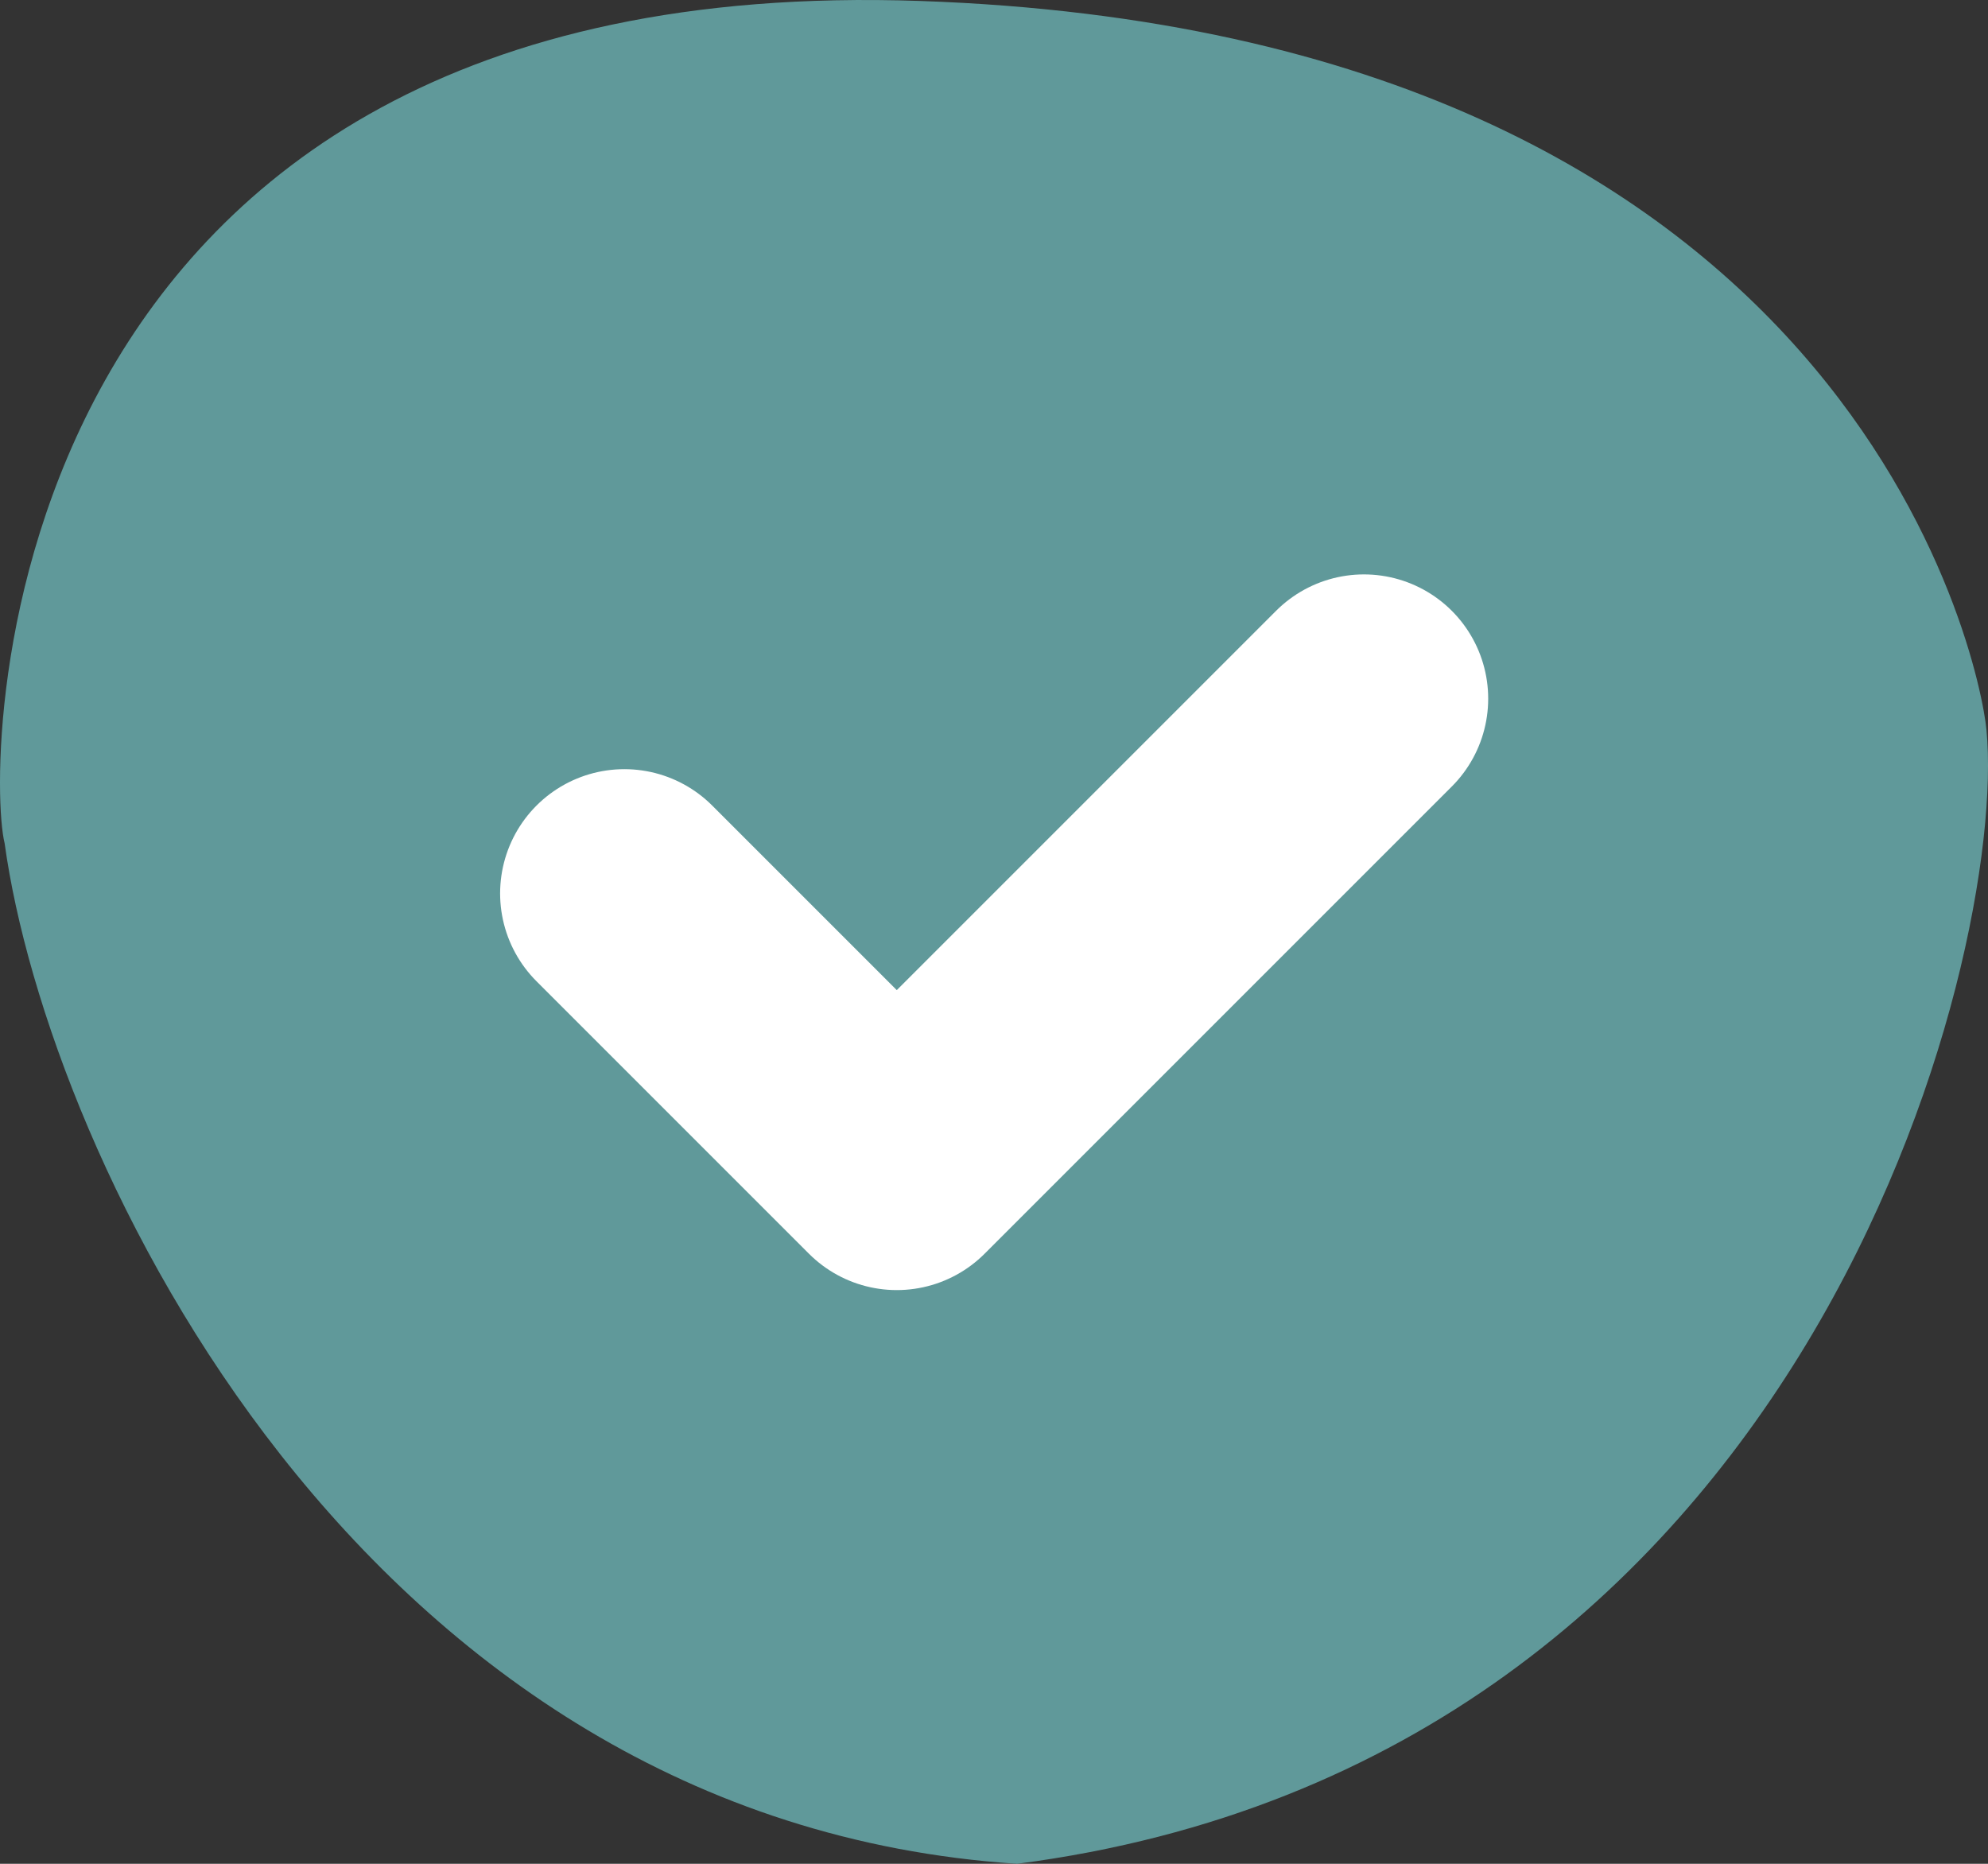
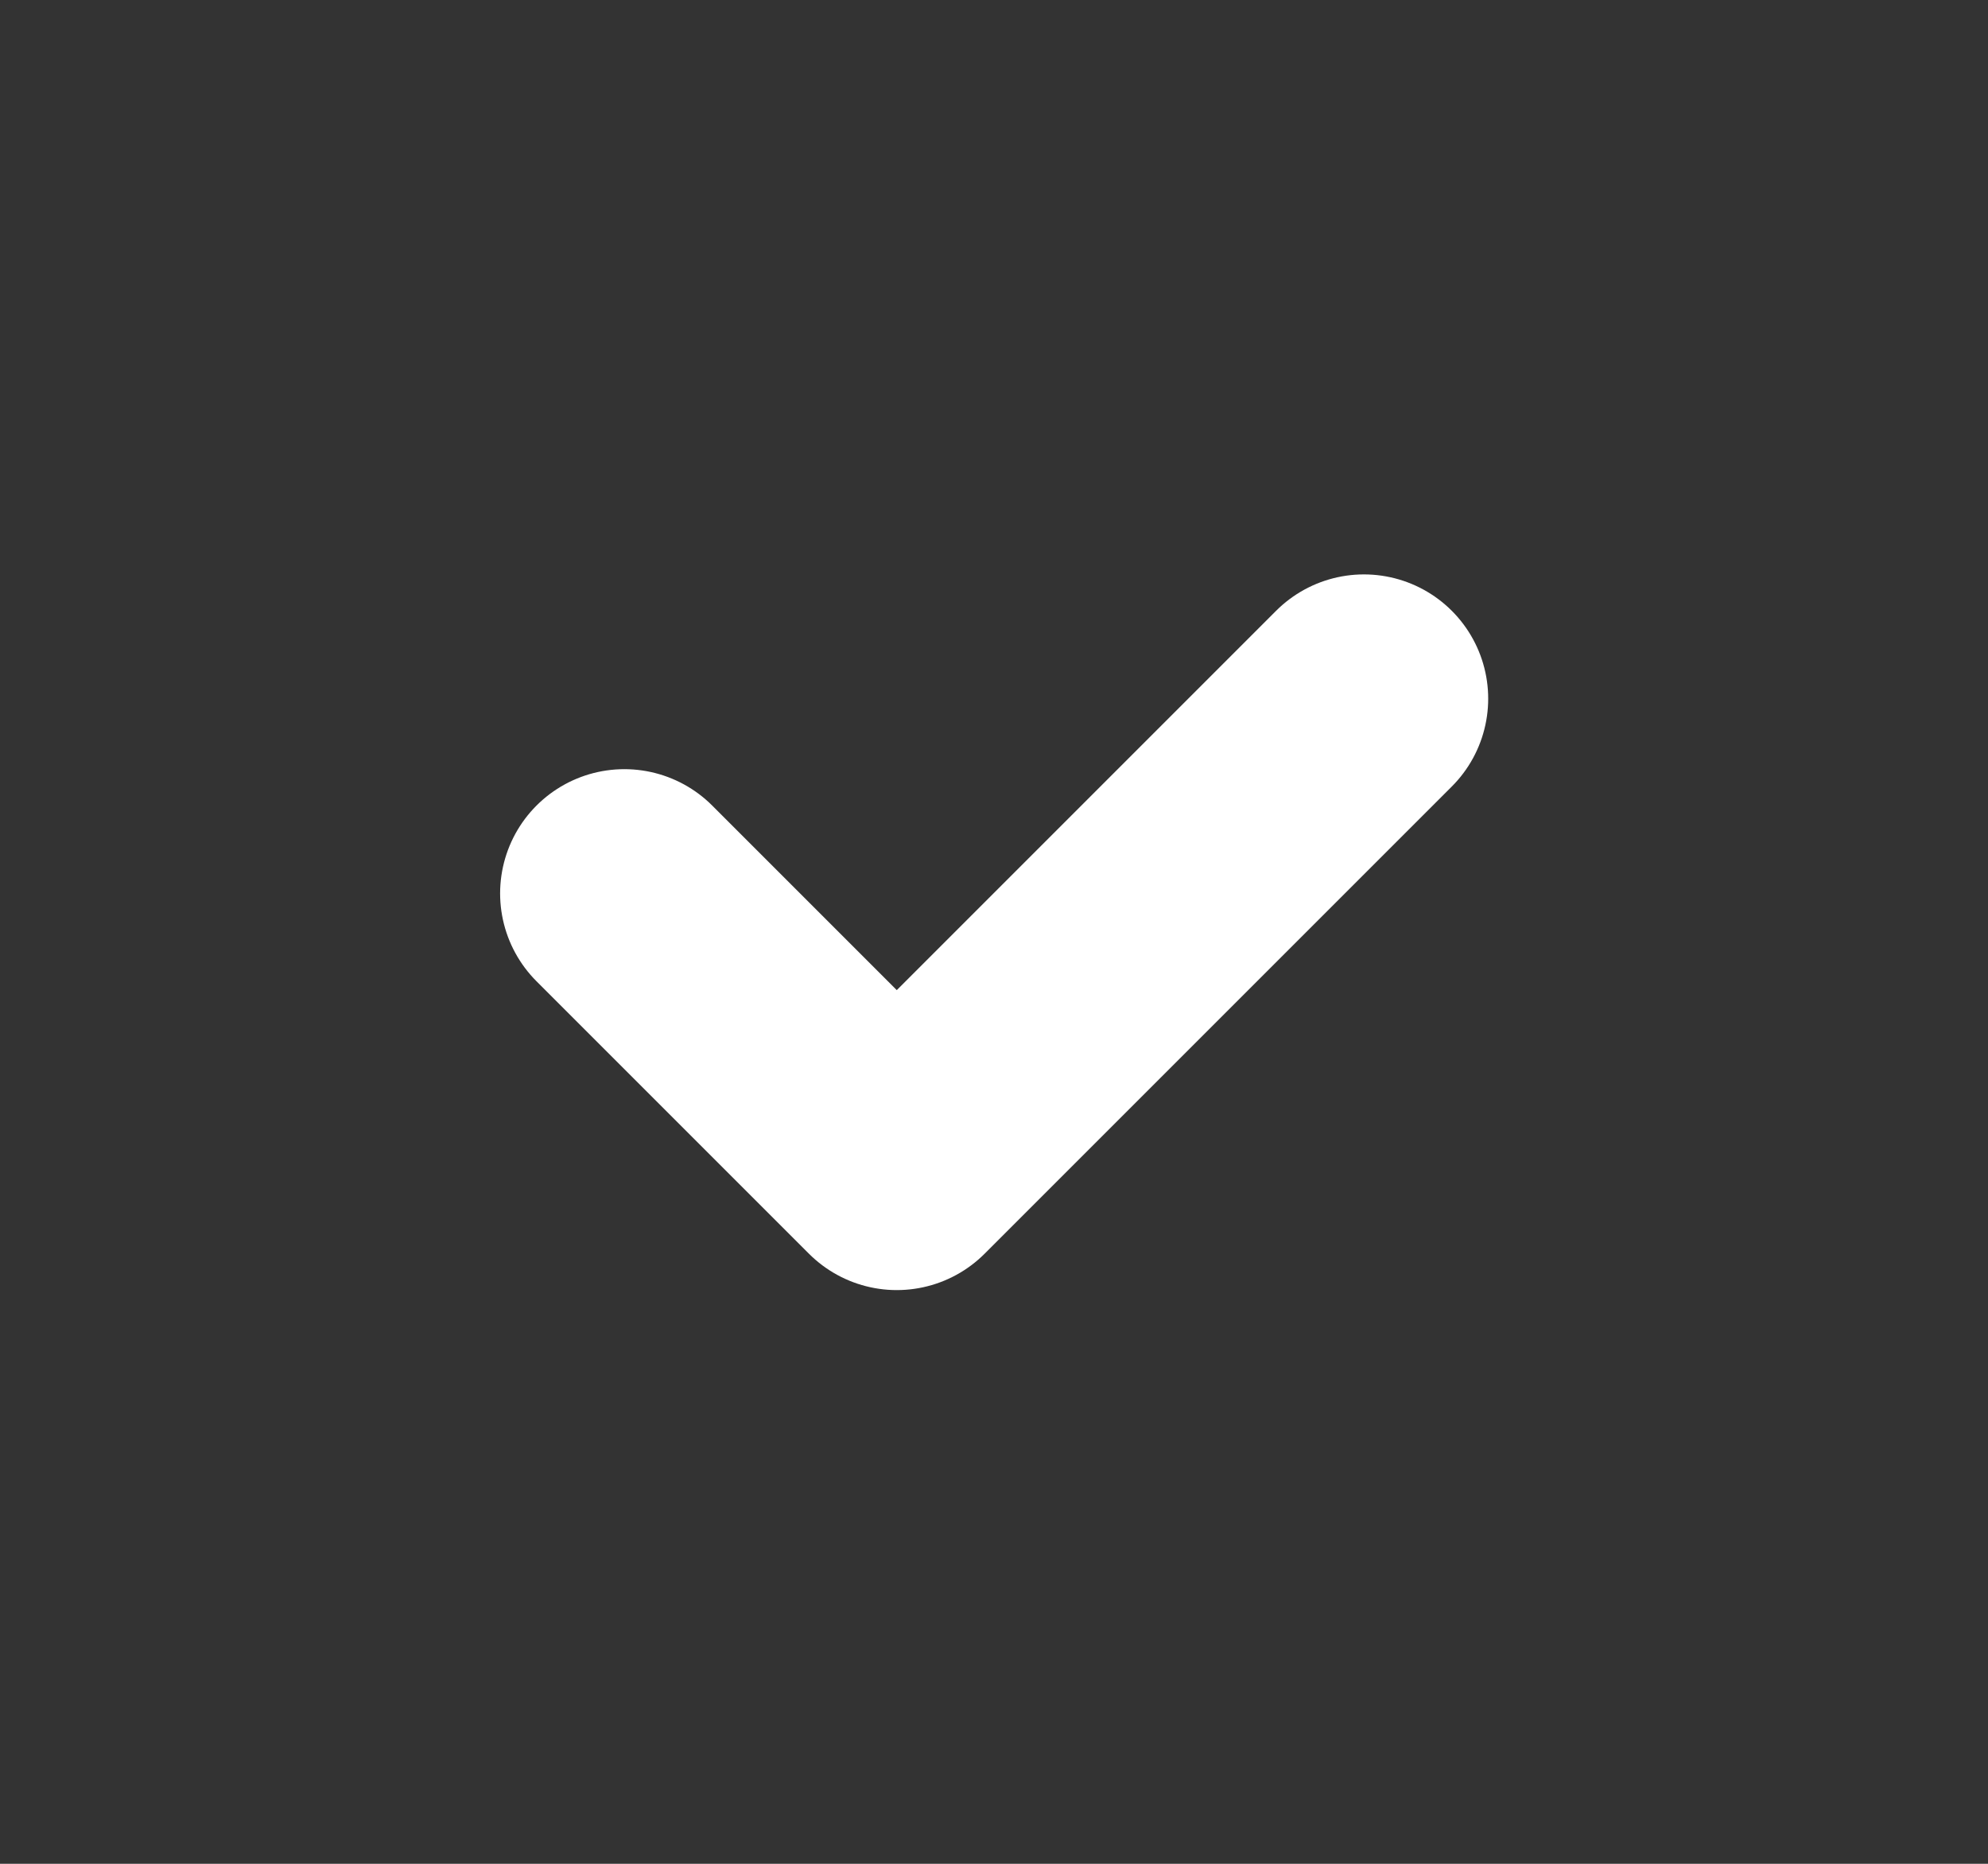
<svg xmlns="http://www.w3.org/2000/svg" width="100%" height="100%" viewBox="0 0 64 60" version="1.1" xml:space="preserve" style="fill-rule:evenodd;clip-rule:evenodd;stroke-linecap:round;stroke-linejoin:round;stroke-miterlimit:1.5;">
  <rect x="0" y="0" width="64" height="60" fill="#333333" stroke="none" />
-   <path d="M32.743,60C11.592,58.609 1.536,37.229 0.149,27.147C-0.496,24.54 -0.371,-1.012 29.623,0.031C59.616,1.074 63.737,21.248 63.951,23.497C64.644,30.798 58.229,56.697 32.743,60Z" style="fill:rgb(96,153,154);fill-rule:nonzero;" />
  <g transform="matrix(0.877,0.877,-0.877,0.877,20.977,5.082)">
    <path d="M13,14L23,14L23,-3.149" style="fill:none;stroke:white;stroke-width:6.45px;" />
  </g>
</svg>